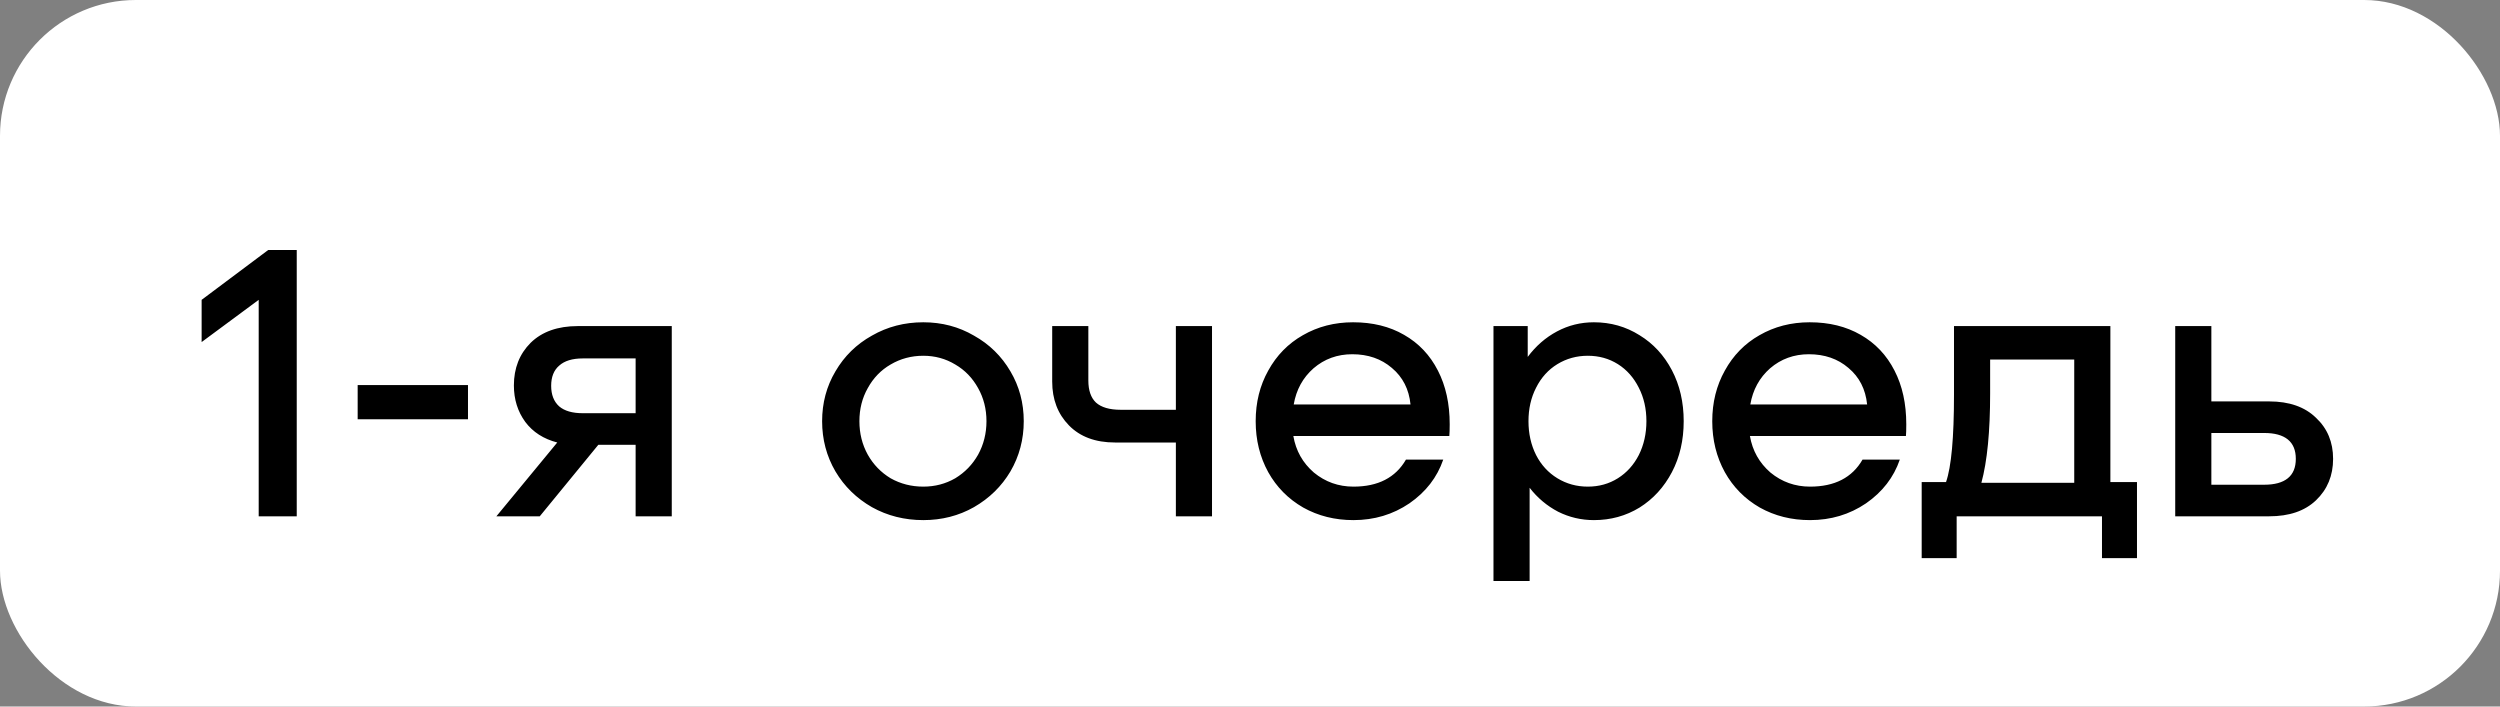
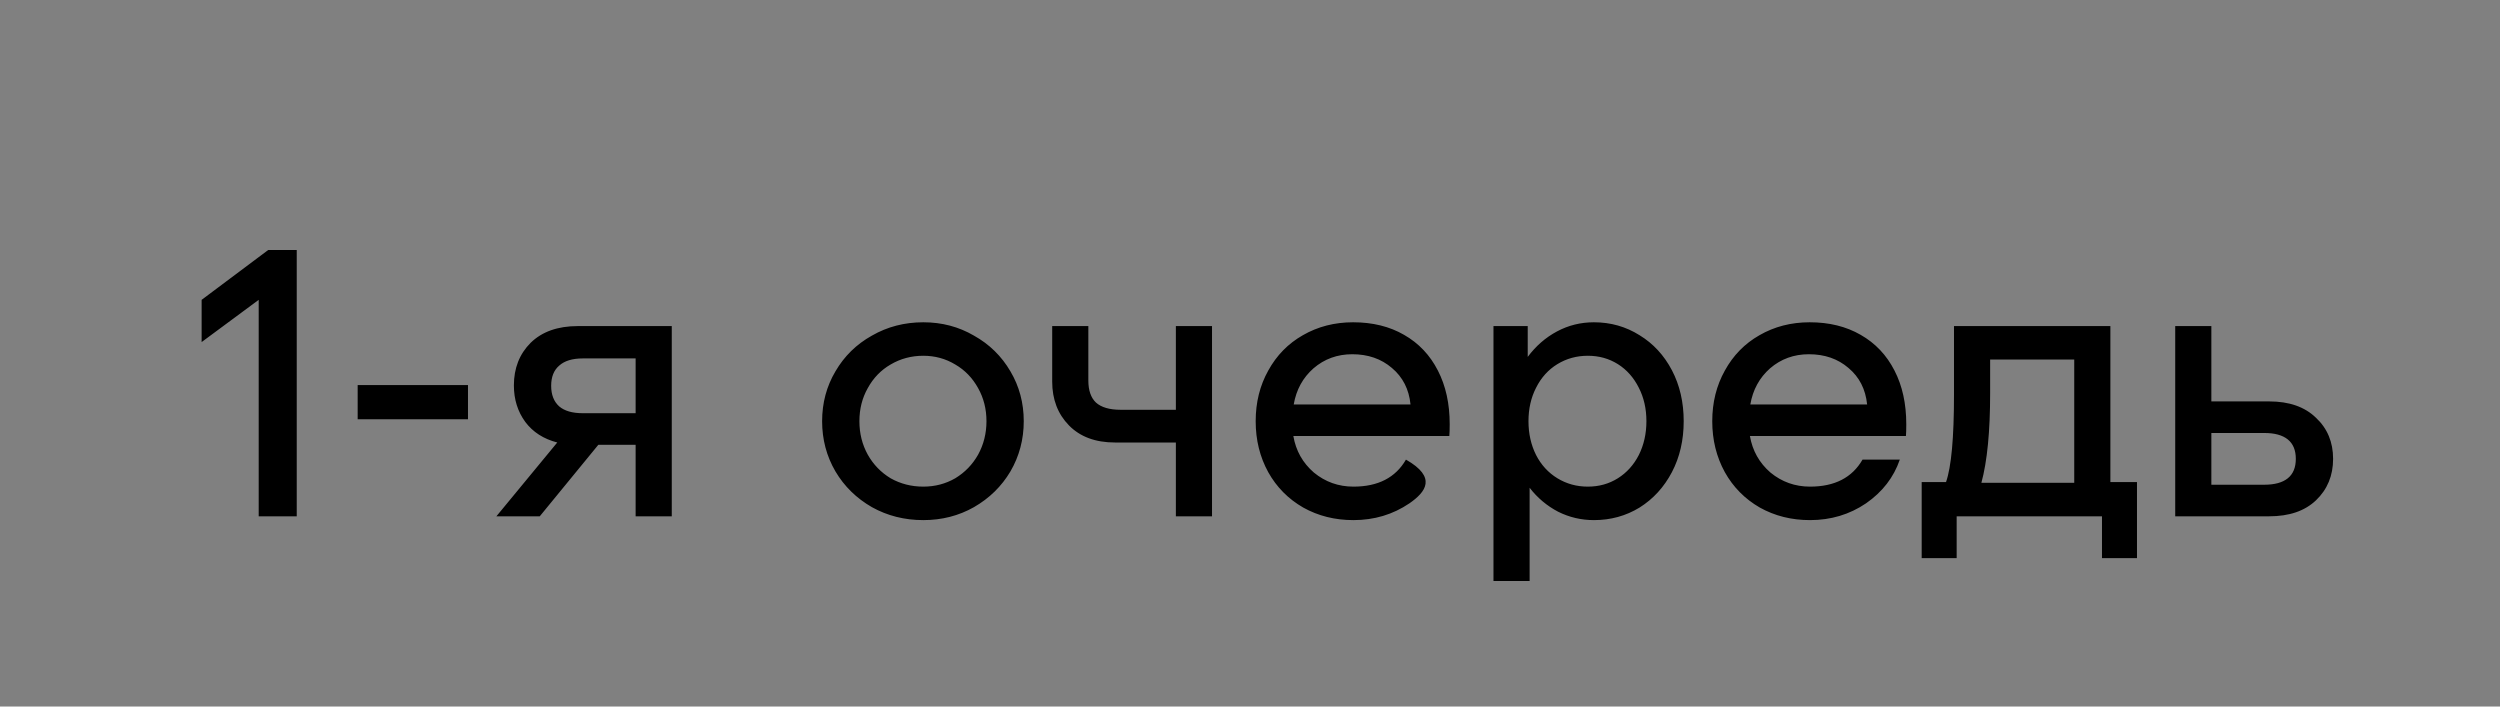
<svg xmlns="http://www.w3.org/2000/svg" width="92" height="26" viewBox="0 0 92 26" fill="none">
  <rect x="0" y="0" width="92" height="26" fill="#808080" stroke="none" />
-   <rect width="92" height="26" rx="5" fill="white" />
-   <path d="M7.42 11.034L9.87 9.2H10.92V19H9.52V11.034L7.42 12.588V11.034ZM17.222 14.17V15.43H13.162V14.17H17.222ZM24.721 19H23.391V16.368H22.019L19.863 19H18.267L20.507 16.284C20.003 16.153 19.611 15.901 19.331 15.528C19.051 15.145 18.911 14.697 18.911 14.184C18.911 13.549 19.117 13.027 19.527 12.616C19.947 12.205 20.526 12 21.263 12H24.721V19ZM23.391 15.206V13.19H21.445C21.063 13.19 20.773 13.279 20.577 13.456C20.381 13.624 20.283 13.871 20.283 14.198C20.283 14.525 20.381 14.777 20.577 14.954C20.773 15.122 21.063 15.206 21.445 15.206H23.391ZM33.978 19.14C33.287 19.14 32.657 18.981 32.088 18.664C31.518 18.337 31.07 17.899 30.744 17.348C30.417 16.788 30.254 16.172 30.254 15.5C30.254 14.828 30.417 14.217 30.744 13.666C31.07 13.106 31.518 12.667 32.088 12.35C32.657 12.023 33.287 11.86 33.978 11.86C34.659 11.86 35.28 12.023 35.84 12.35C36.409 12.667 36.857 13.106 37.184 13.666C37.51 14.217 37.674 14.828 37.674 15.5C37.674 16.172 37.51 16.788 37.184 17.348C36.857 17.899 36.409 18.337 35.84 18.664C35.28 18.981 34.659 19.14 33.978 19.14ZM33.978 17.908C34.407 17.908 34.799 17.805 35.154 17.6C35.508 17.385 35.788 17.096 35.994 16.732C36.199 16.359 36.302 15.948 36.302 15.5C36.302 15.052 36.199 14.646 35.994 14.282C35.788 13.909 35.508 13.619 35.154 13.414C34.799 13.199 34.407 13.092 33.978 13.092C33.539 13.092 33.138 13.199 32.774 13.414C32.419 13.619 32.139 13.909 31.934 14.282C31.728 14.646 31.626 15.052 31.626 15.5C31.626 15.948 31.728 16.359 31.934 16.732C32.139 17.096 32.419 17.385 32.774 17.6C33.138 17.805 33.539 17.908 33.978 17.908ZM44.602 12V19H43.272V16.284H41.032C40.313 16.284 39.748 16.074 39.337 15.654C38.927 15.234 38.721 14.697 38.721 14.044V12H40.051V14.002C40.051 14.366 40.145 14.637 40.331 14.814C40.528 14.991 40.831 15.08 41.242 15.08H43.272V12H44.602ZM49.793 11.86C50.511 11.86 51.137 12.014 51.669 12.322C52.21 12.63 52.625 13.069 52.915 13.638C53.204 14.198 53.349 14.856 53.349 15.612C53.349 15.808 53.344 15.953 53.335 16.046H47.595C47.688 16.587 47.94 17.035 48.351 17.39C48.771 17.735 49.256 17.908 49.807 17.908C50.712 17.908 51.356 17.577 51.739 16.914H53.111C52.887 17.567 52.471 18.104 51.865 18.524C51.258 18.935 50.572 19.14 49.807 19.14C49.125 19.14 48.509 18.986 47.959 18.678C47.408 18.361 46.979 17.927 46.671 17.376C46.363 16.816 46.209 16.191 46.209 15.5C46.209 14.809 46.363 14.189 46.671 13.638C46.979 13.078 47.403 12.644 47.945 12.336C48.495 12.019 49.111 11.86 49.793 11.86ZM49.765 13.036C49.214 13.036 48.738 13.209 48.337 13.554C47.945 13.899 47.702 14.343 47.609 14.884H51.907C51.851 14.324 51.622 13.876 51.221 13.54C50.829 13.204 50.343 13.036 49.765 13.036ZM58.656 11.86C59.272 11.86 59.832 12.019 60.336 12.336C60.84 12.644 61.236 13.073 61.526 13.624C61.815 14.175 61.96 14.8 61.96 15.5C61.96 16.2 61.815 16.825 61.526 17.376C61.236 17.927 60.84 18.361 60.336 18.678C59.832 18.986 59.272 19.14 58.656 19.14C58.189 19.14 57.751 19.037 57.34 18.832C56.929 18.617 56.579 18.323 56.29 17.95V21.38H54.96V12H56.22V13.134C56.519 12.733 56.878 12.42 57.298 12.196C57.718 11.972 58.17 11.86 58.656 11.86ZM58.432 17.908C58.843 17.908 59.211 17.805 59.538 17.6C59.864 17.395 60.121 17.11 60.308 16.746C60.495 16.373 60.588 15.957 60.588 15.5C60.588 15.043 60.495 14.632 60.308 14.268C60.121 13.895 59.864 13.605 59.538 13.4C59.211 13.195 58.843 13.092 58.432 13.092C58.021 13.092 57.648 13.195 57.312 13.4C56.976 13.605 56.715 13.895 56.528 14.268C56.341 14.632 56.248 15.043 56.248 15.5C56.248 15.957 56.341 16.373 56.528 16.746C56.715 17.11 56.976 17.395 57.312 17.6C57.648 17.805 58.021 17.908 58.432 17.908ZM66.596 11.86C67.314 11.86 67.939 12.014 68.472 12.322C69.013 12.63 69.428 13.069 69.718 13.638C70.007 14.198 70.151 14.856 70.151 15.612C70.151 15.808 70.147 15.953 70.138 16.046H64.397C64.491 16.587 64.743 17.035 65.153 17.39C65.573 17.735 66.059 17.908 66.609 17.908C67.515 17.908 68.159 17.577 68.541 16.914H69.913C69.689 17.567 69.274 18.104 68.668 18.524C68.061 18.935 67.375 19.14 66.609 19.14C65.928 19.14 65.312 18.986 64.761 18.678C64.211 18.361 63.782 17.927 63.474 17.376C63.166 16.816 63.011 16.191 63.011 15.5C63.011 14.809 63.166 14.189 63.474 13.638C63.782 13.078 64.206 12.644 64.748 12.336C65.298 12.019 65.914 11.86 66.596 11.86ZM66.567 13.036C66.017 13.036 65.541 13.209 65.139 13.554C64.748 13.899 64.505 14.343 64.412 14.884H68.71C68.653 14.324 68.425 13.876 68.023 13.54C67.632 13.204 67.146 13.036 66.567 13.036ZM78.641 17.74V20.54H77.353V19H72.005V20.54H70.718V17.74H71.614C71.809 17.18 71.907 16.107 71.907 14.52V12H77.662V17.74H78.641ZM76.332 17.768V13.232H73.237V14.478C73.237 15.878 73.13 16.975 72.915 17.768H76.332ZM83.506 14.772C84.243 14.772 84.817 14.973 85.228 15.374C85.648 15.766 85.858 16.27 85.858 16.886C85.858 17.502 85.648 18.011 85.228 18.412C84.817 18.804 84.243 19 83.506 19H80.048V12H81.378V14.772H83.506ZM83.324 17.838C83.706 17.838 83.996 17.759 84.192 17.6C84.388 17.441 84.486 17.203 84.486 16.886C84.486 16.569 84.388 16.331 84.192 16.172C83.996 16.013 83.706 15.934 83.324 15.934H81.378V17.838H83.324Z" fill="black" />
+   <path d="M7.42 11.034L9.87 9.2H10.92V19H9.52V11.034L7.42 12.588V11.034ZM17.222 14.17V15.43H13.162V14.17H17.222ZM24.721 19H23.391V16.368H22.019L19.863 19H18.267L20.507 16.284C20.003 16.153 19.611 15.901 19.331 15.528C19.051 15.145 18.911 14.697 18.911 14.184C18.911 13.549 19.117 13.027 19.527 12.616C19.947 12.205 20.526 12 21.263 12H24.721V19ZM23.391 15.206V13.19H21.445C21.063 13.19 20.773 13.279 20.577 13.456C20.381 13.624 20.283 13.871 20.283 14.198C20.283 14.525 20.381 14.777 20.577 14.954C20.773 15.122 21.063 15.206 21.445 15.206H23.391ZM33.978 19.14C33.287 19.14 32.657 18.981 32.088 18.664C31.518 18.337 31.07 17.899 30.744 17.348C30.417 16.788 30.254 16.172 30.254 15.5C30.254 14.828 30.417 14.217 30.744 13.666C31.07 13.106 31.518 12.667 32.088 12.35C32.657 12.023 33.287 11.86 33.978 11.86C34.659 11.86 35.28 12.023 35.84 12.35C36.409 12.667 36.857 13.106 37.184 13.666C37.51 14.217 37.674 14.828 37.674 15.5C37.674 16.172 37.51 16.788 37.184 17.348C36.857 17.899 36.409 18.337 35.84 18.664C35.28 18.981 34.659 19.14 33.978 19.14ZM33.978 17.908C34.407 17.908 34.799 17.805 35.154 17.6C35.508 17.385 35.788 17.096 35.994 16.732C36.199 16.359 36.302 15.948 36.302 15.5C36.302 15.052 36.199 14.646 35.994 14.282C35.788 13.909 35.508 13.619 35.154 13.414C34.799 13.199 34.407 13.092 33.978 13.092C33.539 13.092 33.138 13.199 32.774 13.414C32.419 13.619 32.139 13.909 31.934 14.282C31.728 14.646 31.626 15.052 31.626 15.5C31.626 15.948 31.728 16.359 31.934 16.732C32.139 17.096 32.419 17.385 32.774 17.6C33.138 17.805 33.539 17.908 33.978 17.908ZM44.602 12V19H43.272V16.284H41.032C40.313 16.284 39.748 16.074 39.337 15.654C38.927 15.234 38.721 14.697 38.721 14.044V12H40.051V14.002C40.051 14.366 40.145 14.637 40.331 14.814C40.528 14.991 40.831 15.08 41.242 15.08H43.272V12H44.602ZM49.793 11.86C50.511 11.86 51.137 12.014 51.669 12.322C52.21 12.63 52.625 13.069 52.915 13.638C53.204 14.198 53.349 14.856 53.349 15.612C53.349 15.808 53.344 15.953 53.335 16.046H47.595C47.688 16.587 47.94 17.035 48.351 17.39C48.771 17.735 49.256 17.908 49.807 17.908C50.712 17.908 51.356 17.577 51.739 16.914C52.887 17.567 52.471 18.104 51.865 18.524C51.258 18.935 50.572 19.14 49.807 19.14C49.125 19.14 48.509 18.986 47.959 18.678C47.408 18.361 46.979 17.927 46.671 17.376C46.363 16.816 46.209 16.191 46.209 15.5C46.209 14.809 46.363 14.189 46.671 13.638C46.979 13.078 47.403 12.644 47.945 12.336C48.495 12.019 49.111 11.86 49.793 11.86ZM49.765 13.036C49.214 13.036 48.738 13.209 48.337 13.554C47.945 13.899 47.702 14.343 47.609 14.884H51.907C51.851 14.324 51.622 13.876 51.221 13.54C50.829 13.204 50.343 13.036 49.765 13.036ZM58.656 11.86C59.272 11.86 59.832 12.019 60.336 12.336C60.84 12.644 61.236 13.073 61.526 13.624C61.815 14.175 61.96 14.8 61.96 15.5C61.96 16.2 61.815 16.825 61.526 17.376C61.236 17.927 60.84 18.361 60.336 18.678C59.832 18.986 59.272 19.14 58.656 19.14C58.189 19.14 57.751 19.037 57.34 18.832C56.929 18.617 56.579 18.323 56.29 17.95V21.38H54.96V12H56.22V13.134C56.519 12.733 56.878 12.42 57.298 12.196C57.718 11.972 58.17 11.86 58.656 11.86ZM58.432 17.908C58.843 17.908 59.211 17.805 59.538 17.6C59.864 17.395 60.121 17.11 60.308 16.746C60.495 16.373 60.588 15.957 60.588 15.5C60.588 15.043 60.495 14.632 60.308 14.268C60.121 13.895 59.864 13.605 59.538 13.4C59.211 13.195 58.843 13.092 58.432 13.092C58.021 13.092 57.648 13.195 57.312 13.4C56.976 13.605 56.715 13.895 56.528 14.268C56.341 14.632 56.248 15.043 56.248 15.5C56.248 15.957 56.341 16.373 56.528 16.746C56.715 17.11 56.976 17.395 57.312 17.6C57.648 17.805 58.021 17.908 58.432 17.908ZM66.596 11.86C67.314 11.86 67.939 12.014 68.472 12.322C69.013 12.63 69.428 13.069 69.718 13.638C70.007 14.198 70.151 14.856 70.151 15.612C70.151 15.808 70.147 15.953 70.138 16.046H64.397C64.491 16.587 64.743 17.035 65.153 17.39C65.573 17.735 66.059 17.908 66.609 17.908C67.515 17.908 68.159 17.577 68.541 16.914H69.913C69.689 17.567 69.274 18.104 68.668 18.524C68.061 18.935 67.375 19.14 66.609 19.14C65.928 19.14 65.312 18.986 64.761 18.678C64.211 18.361 63.782 17.927 63.474 17.376C63.166 16.816 63.011 16.191 63.011 15.5C63.011 14.809 63.166 14.189 63.474 13.638C63.782 13.078 64.206 12.644 64.748 12.336C65.298 12.019 65.914 11.86 66.596 11.86ZM66.567 13.036C66.017 13.036 65.541 13.209 65.139 13.554C64.748 13.899 64.505 14.343 64.412 14.884H68.71C68.653 14.324 68.425 13.876 68.023 13.54C67.632 13.204 67.146 13.036 66.567 13.036ZM78.641 17.74V20.54H77.353V19H72.005V20.54H70.718V17.74H71.614C71.809 17.18 71.907 16.107 71.907 14.52V12H77.662V17.74H78.641ZM76.332 17.768V13.232H73.237V14.478C73.237 15.878 73.13 16.975 72.915 17.768H76.332ZM83.506 14.772C84.243 14.772 84.817 14.973 85.228 15.374C85.648 15.766 85.858 16.27 85.858 16.886C85.858 17.502 85.648 18.011 85.228 18.412C84.817 18.804 84.243 19 83.506 19H80.048V12H81.378V14.772H83.506ZM83.324 17.838C83.706 17.838 83.996 17.759 84.192 17.6C84.388 17.441 84.486 17.203 84.486 16.886C84.486 16.569 84.388 16.331 84.192 16.172C83.996 16.013 83.706 15.934 83.324 15.934H81.378V17.838H83.324Z" fill="black" />
</svg>